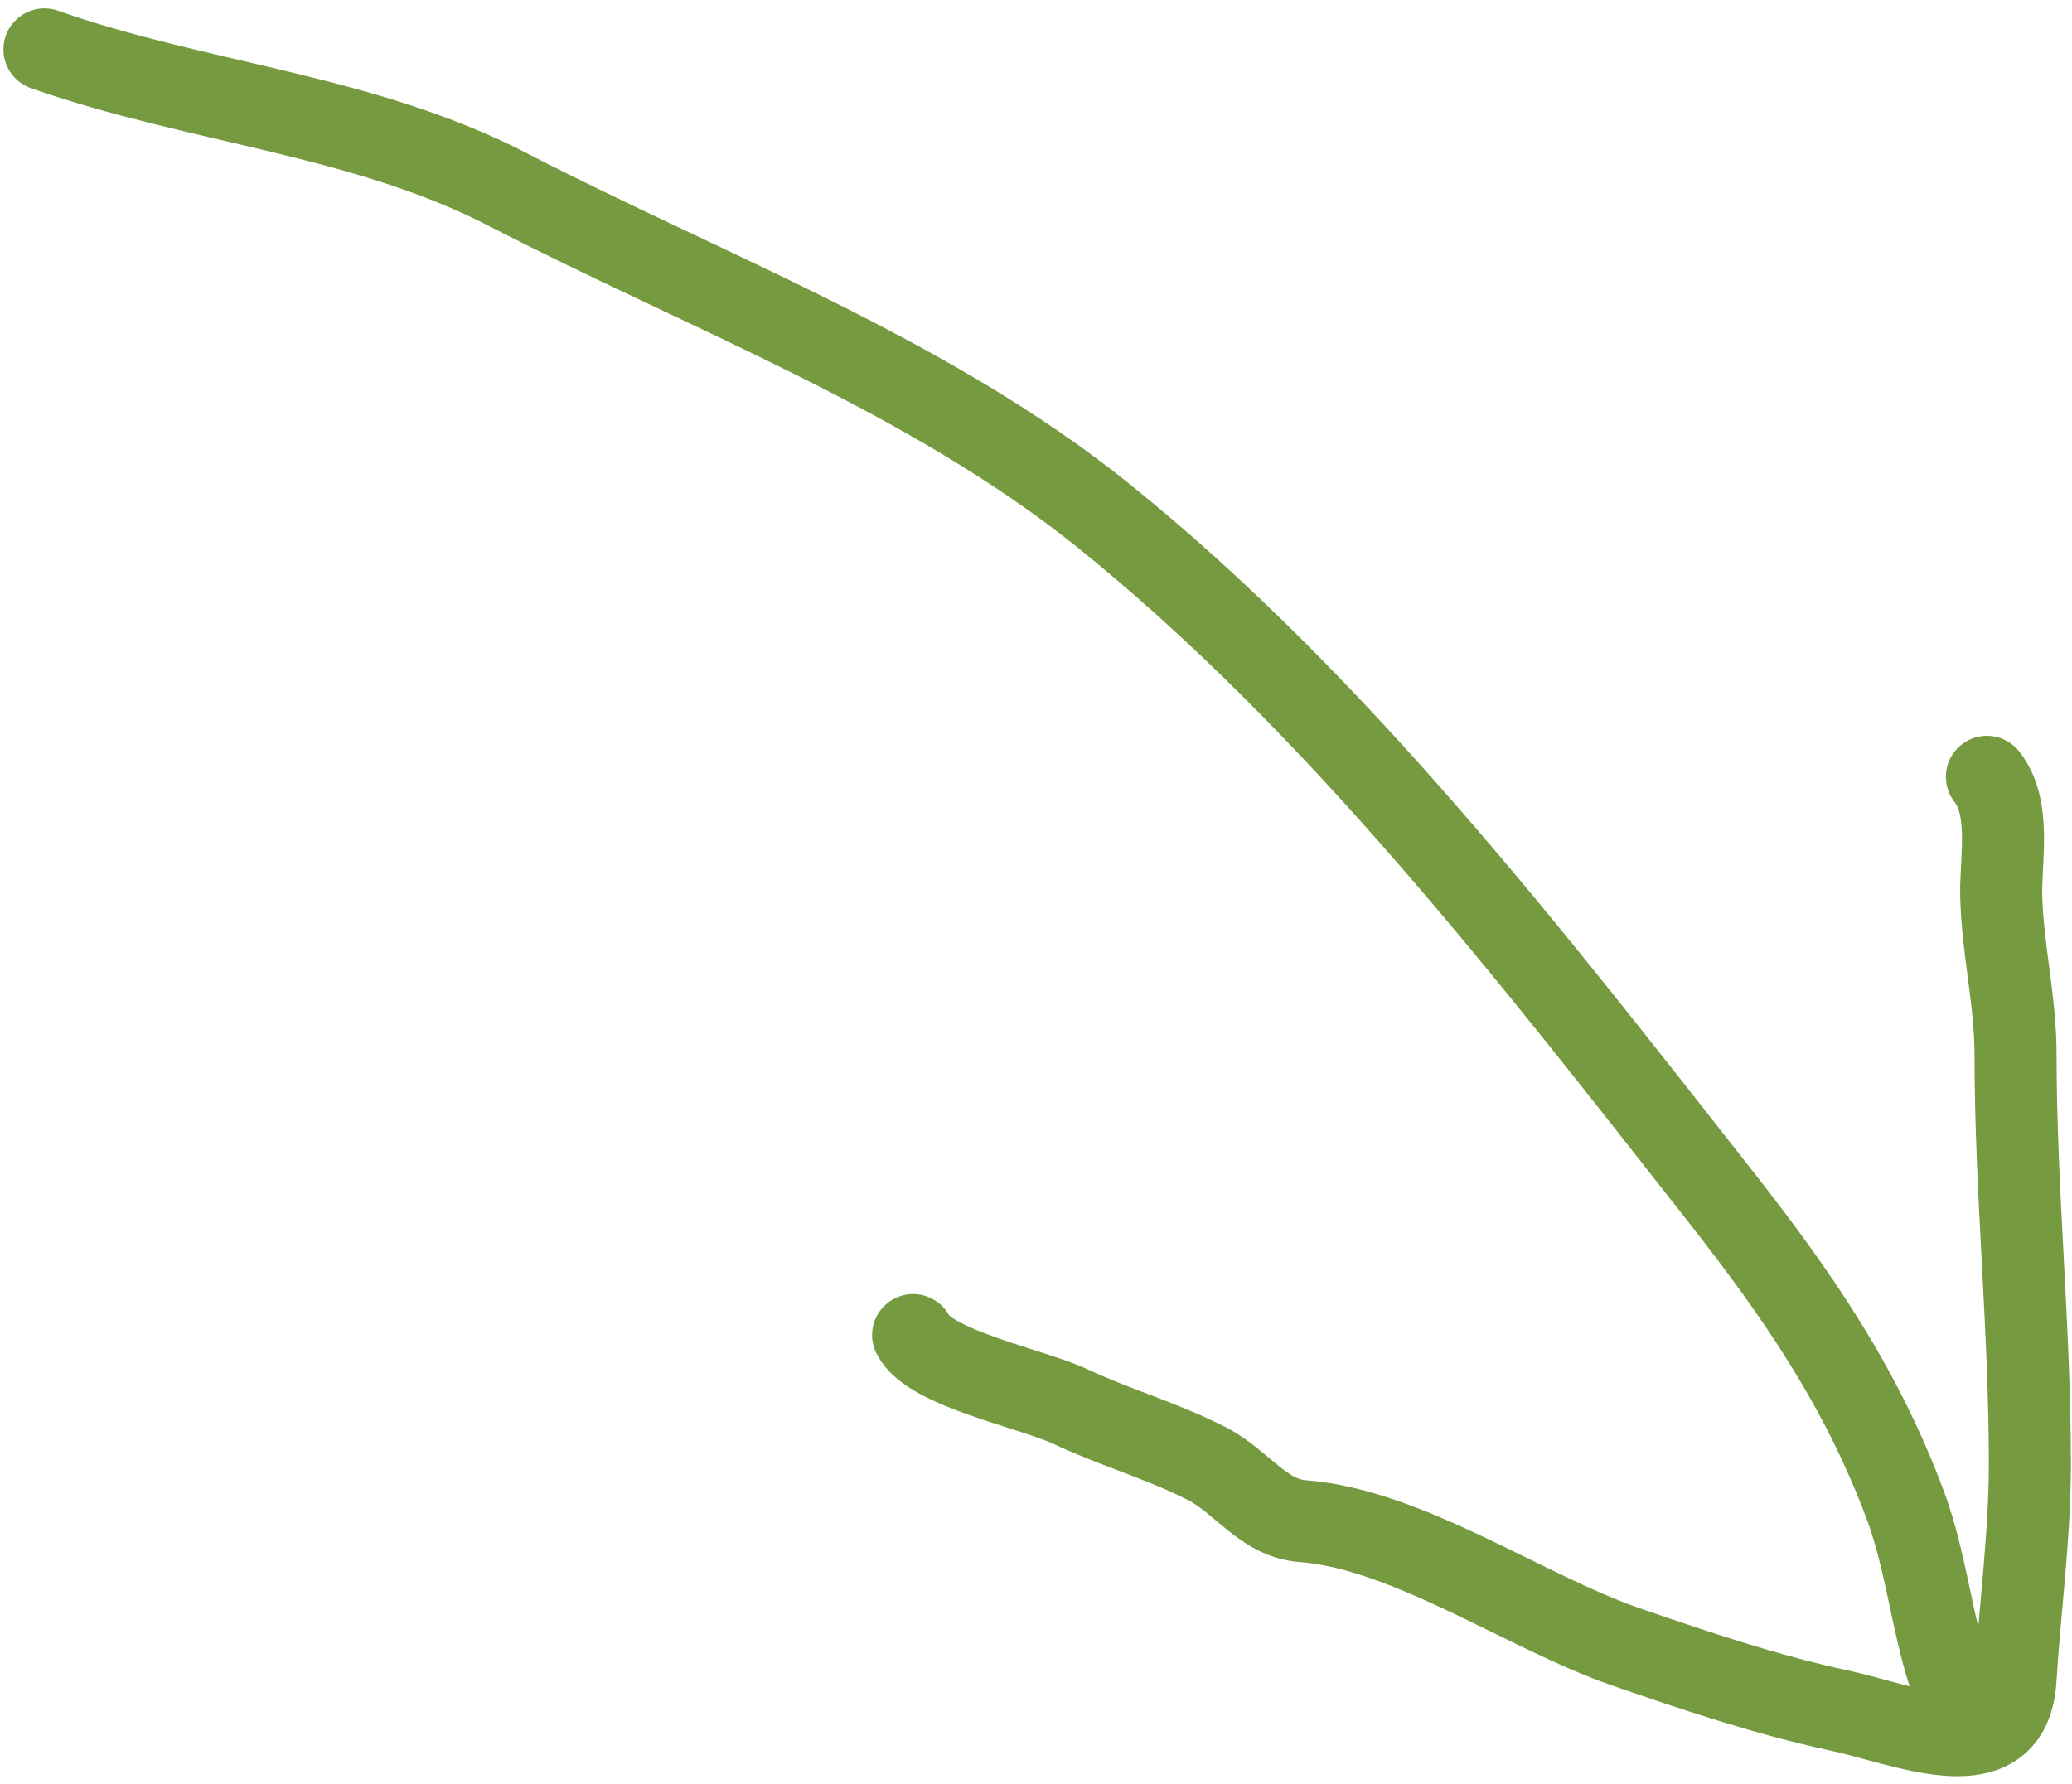
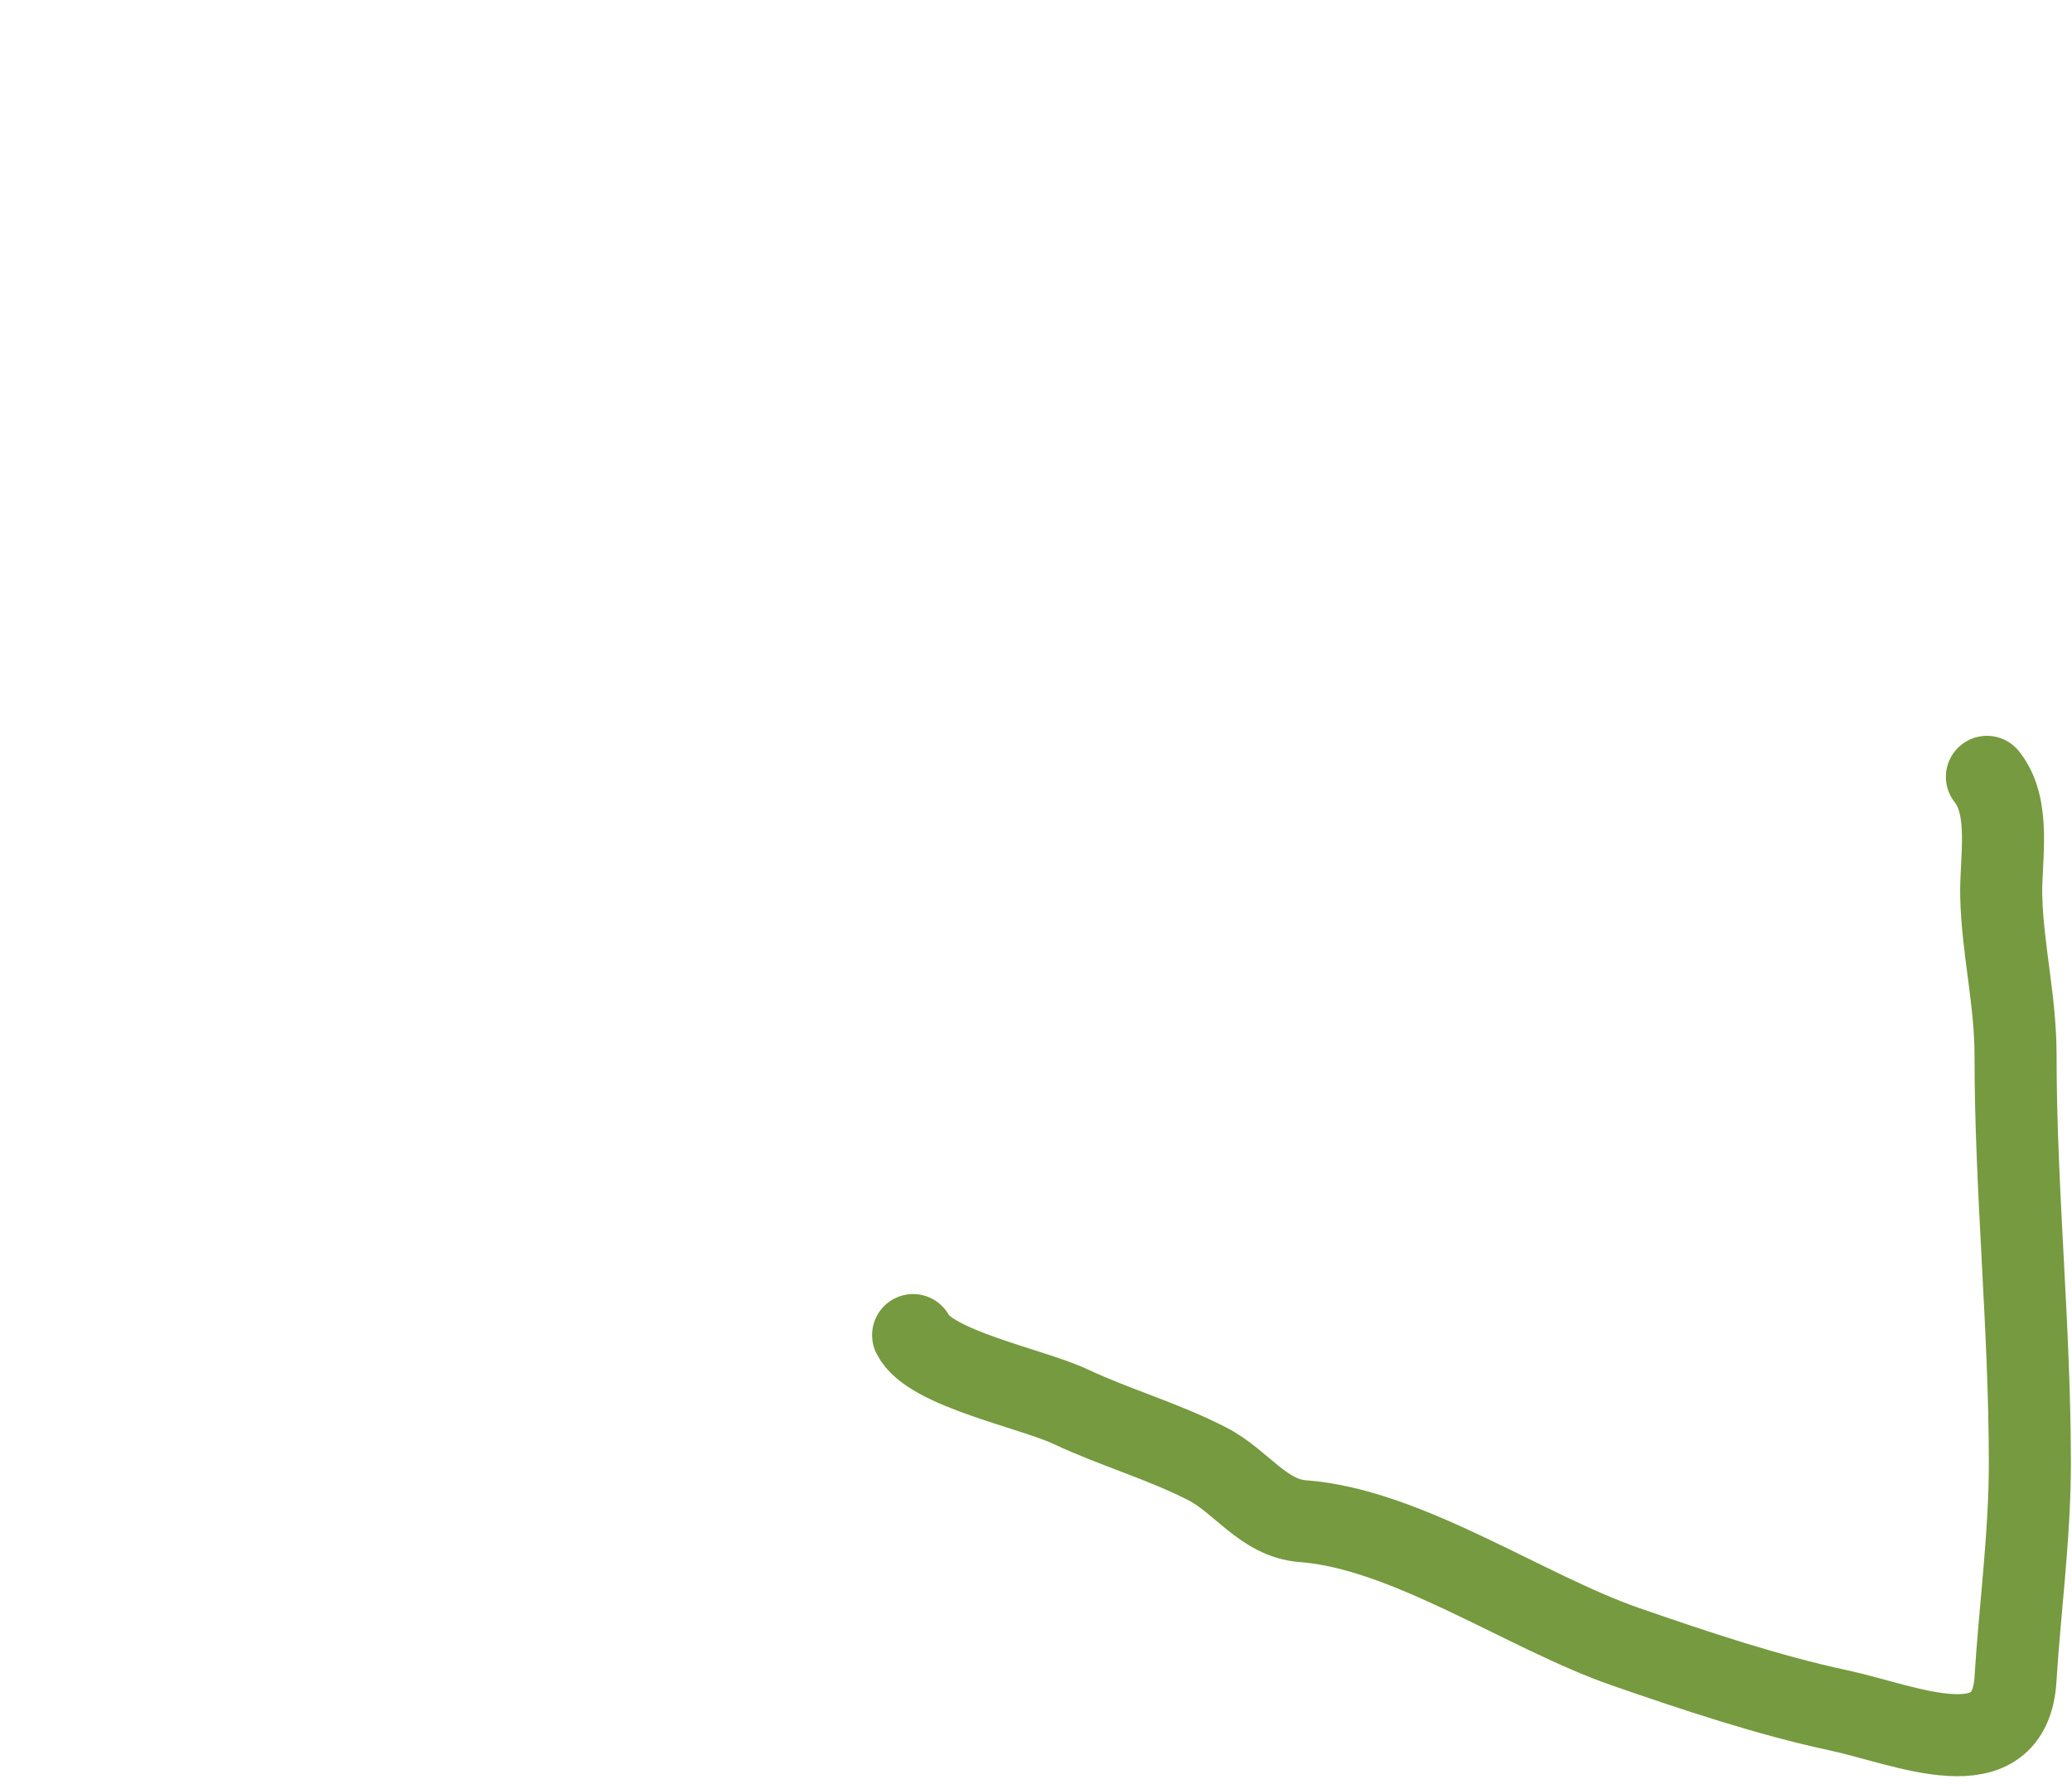
<svg xmlns="http://www.w3.org/2000/svg" width="202" height="174" viewBox="0 0 202 174" fill="none">
-   <path d="M4.335 4.817C19.164 10.05 35.368 11.178 49.466 18.465C68.823 28.469 90.438 36.496 107.547 50.258C130.431 68.665 149.56 93.543 167.644 116.558C175.333 126.345 181.494 135.336 185.789 146.878C188.15 153.223 188.56 161.104 191.372 166.729" stroke="#769A3F" stroke-width="8" stroke-linecap="round" />
  <path d="M193.705 75.752C196.103 78.75 195.017 83.808 195.101 87.384C195.22 92.529 196.496 97.539 196.496 102.892C196.496 116.081 197.892 129.393 197.892 142.75C197.892 149.787 196.865 157.427 196.496 163.687C195.96 172.81 185.81 168.188 179.282 166.789C172.361 165.306 165.259 162.925 158.5 160.585C148.757 157.213 137.159 149.085 127.017 148.333C123.165 148.048 121.035 144.459 117.711 142.75C113.347 140.506 108.759 139.231 104.374 137.167C100.605 135.393 90.652 133.453 89.02 130.188" stroke="#769A3F" stroke-width="8" stroke-linecap="round" />
</svg>